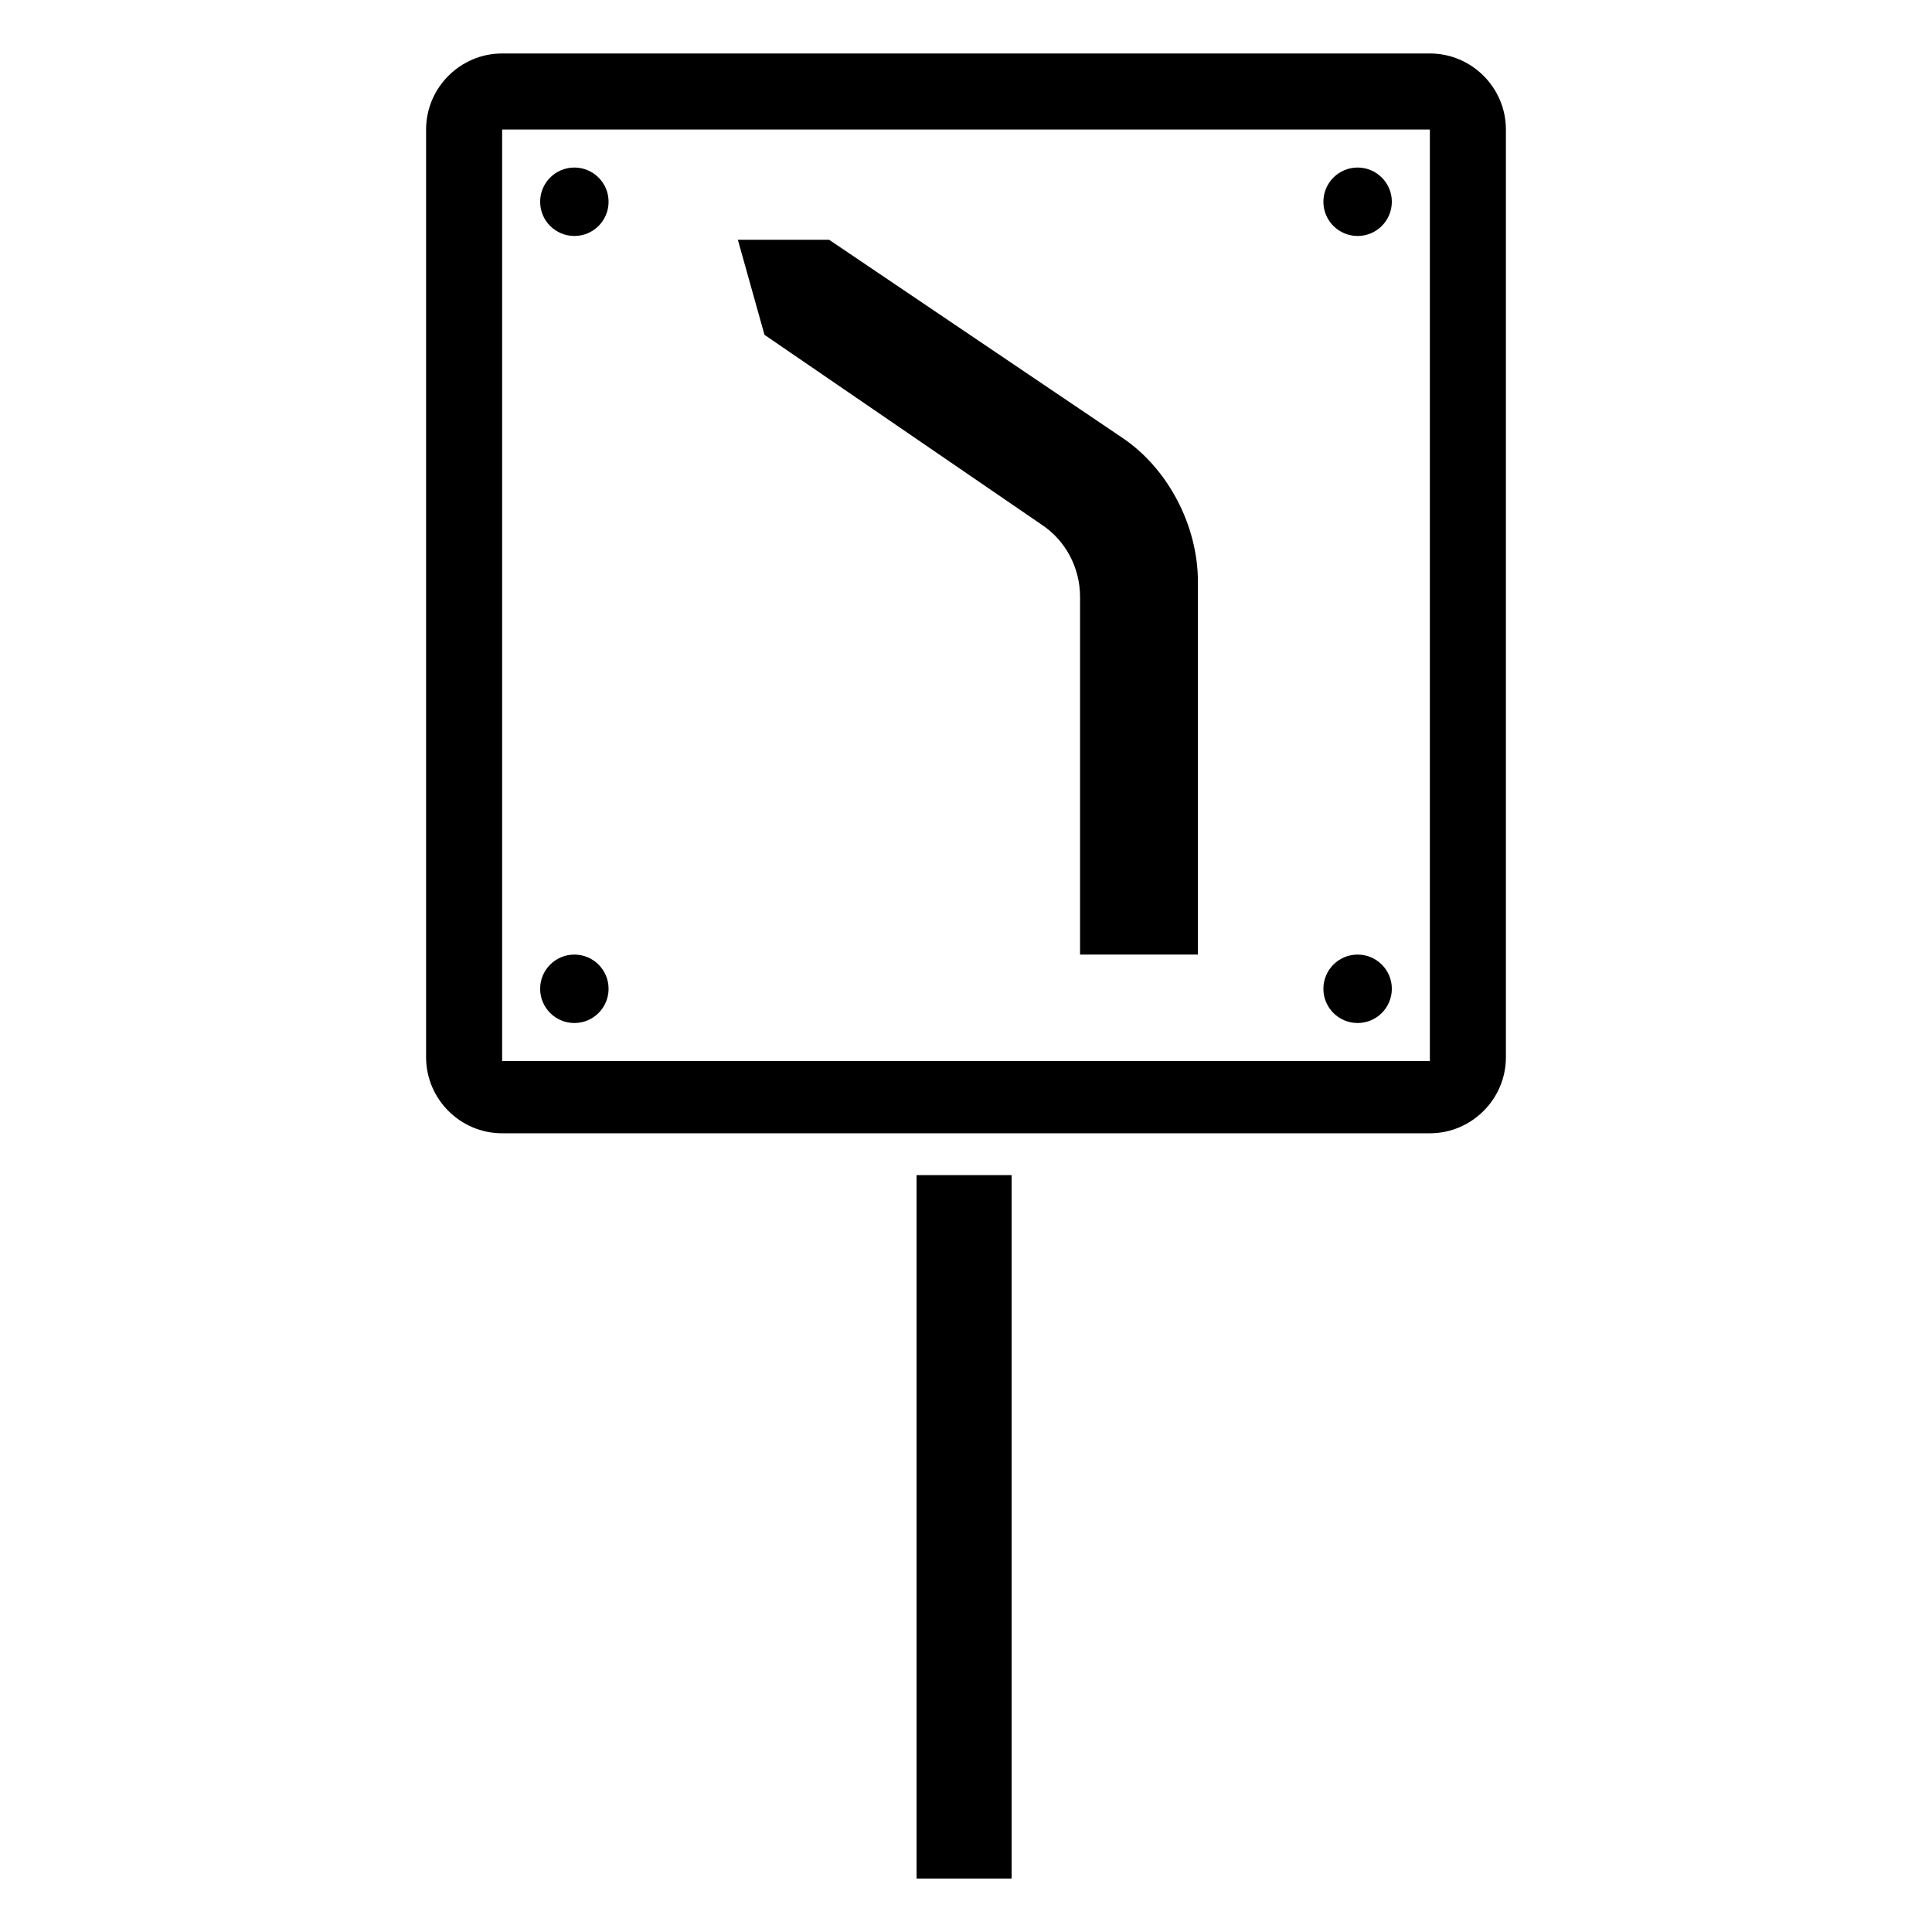
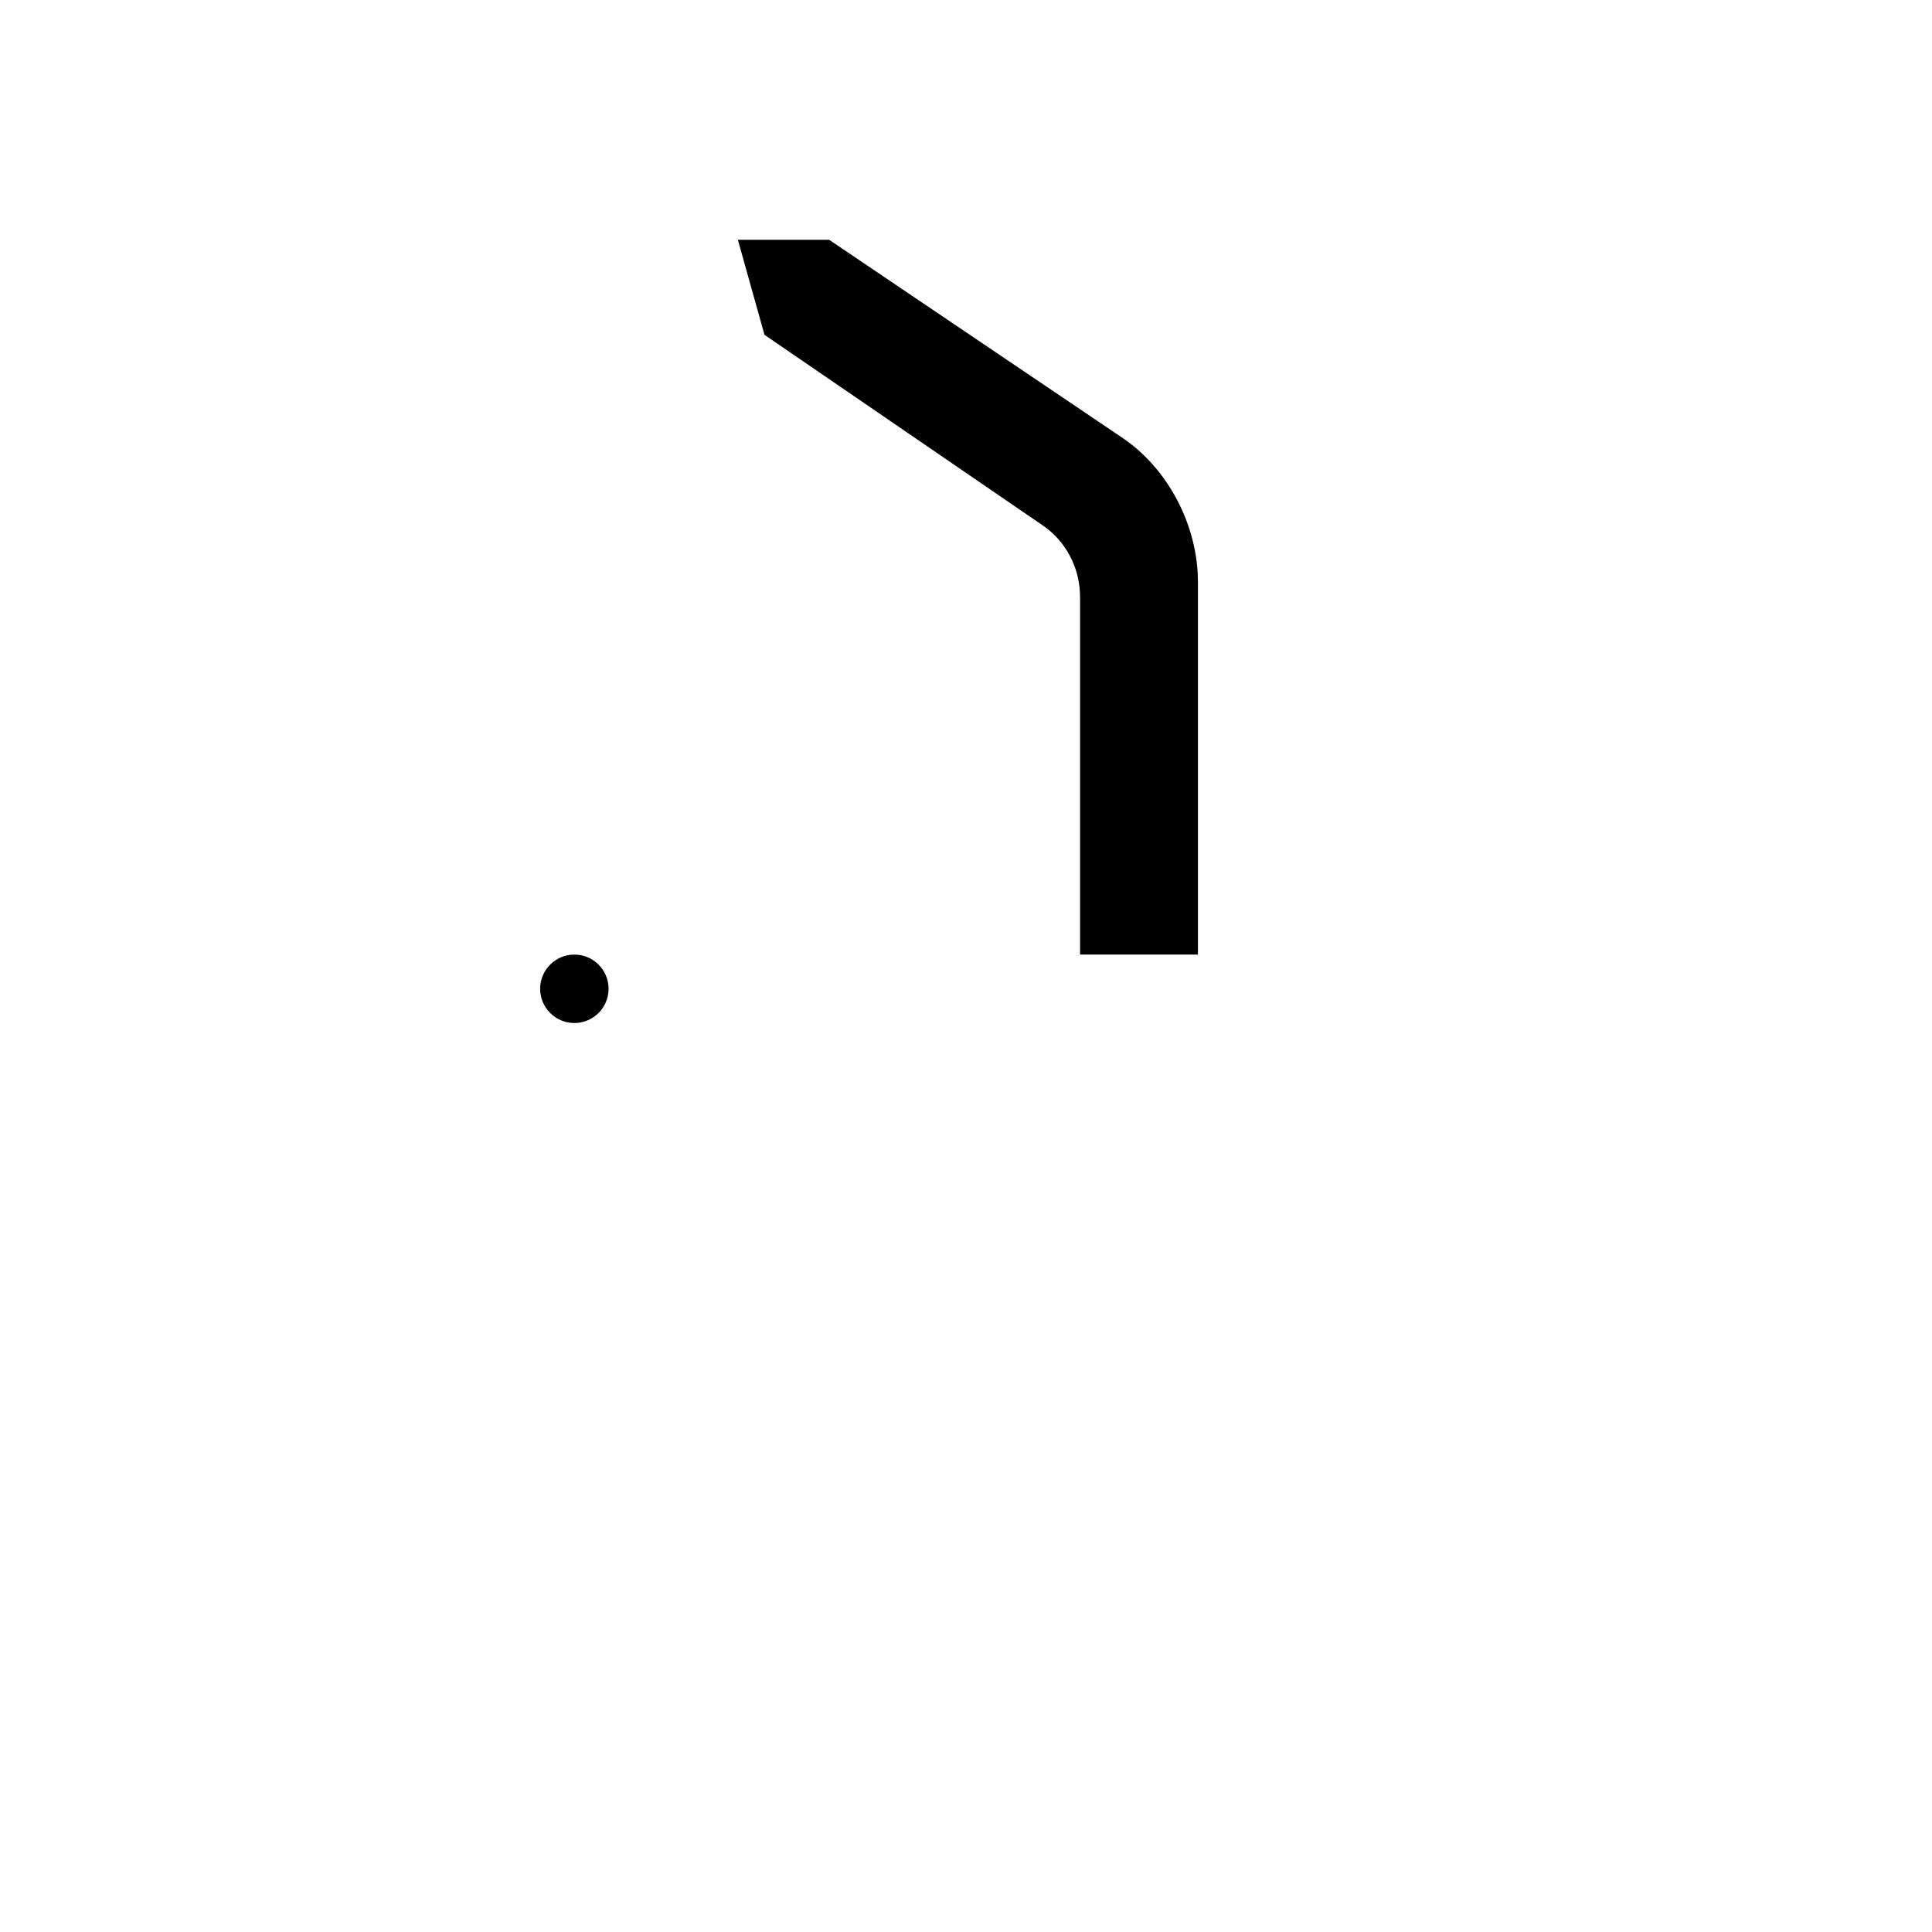
<svg xmlns="http://www.w3.org/2000/svg" fill="#000000" width="800px" height="800px" version="1.1" viewBox="144 144 512 512">
  <g>
-     <path d="m386.9 455.42h25.191v186.41h-25.191z" />
-     <path d="m522.93 158.17h-245.86c-11.082 0-20.152 9.07-20.152 20.152v245.86c0 11.082 9.07 20.152 20.152 20.152h245.86c11.082 0 20.152-9.07 20.152-20.152v-245.86c0-11.086-9.07-20.152-20.152-20.152zm0 267.02h-245.86v-246.86h245.86z" />
-     <path d="m512.85 197.47c0 5.008-4.059 9.066-9.066 9.066-5.012 0-9.07-4.059-9.07-9.066 0-5.012 4.059-9.07 9.07-9.07 5.008 0 9.066 4.059 9.066 9.07" />
-     <path d="m305.28 197.47c0 5.008-4.059 9.066-9.066 9.066-5.008 0-9.07-4.059-9.07-9.066 0-5.012 4.062-9.07 9.07-9.07 5.008 0 9.066 4.059 9.066 9.07" />
-     <path d="m512.85 406.04c0 5.008-4.059 9.07-9.066 9.07-5.012 0-9.07-4.062-9.07-9.07 0-5.008 4.059-9.066 9.07-9.066 5.008 0 9.066 4.059 9.066 9.066" />
    <path d="m305.28 406.04c0 5.008-4.059 9.07-9.066 9.07-5.008 0-9.07-4.062-9.07-9.07 0-5.008 4.062-9.066 9.07-9.066 5.008 0 9.066 4.059 9.066 9.066" />
    <path d="m420.15 283.11c6.047 4.031 10.078 11.082 10.078 19.145v94.715h31.234v-98.746c0-15.113-8.062-30.23-20.152-38.289l-77.586-52.395h-24.184l7.055 25.191z" />
  </g>
</svg>